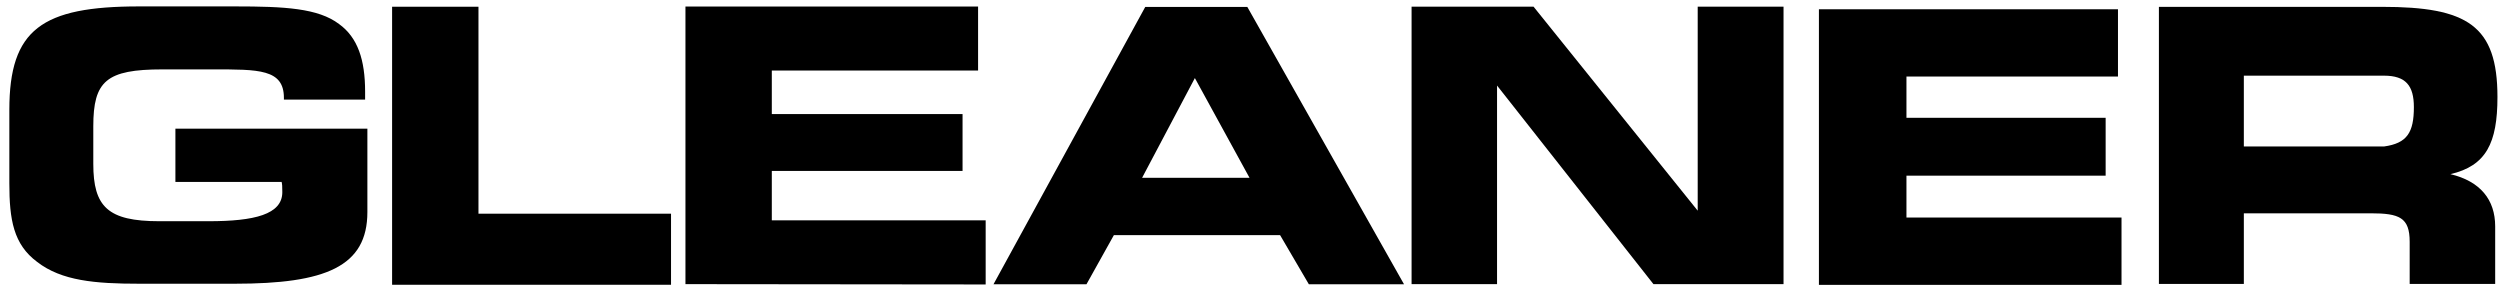
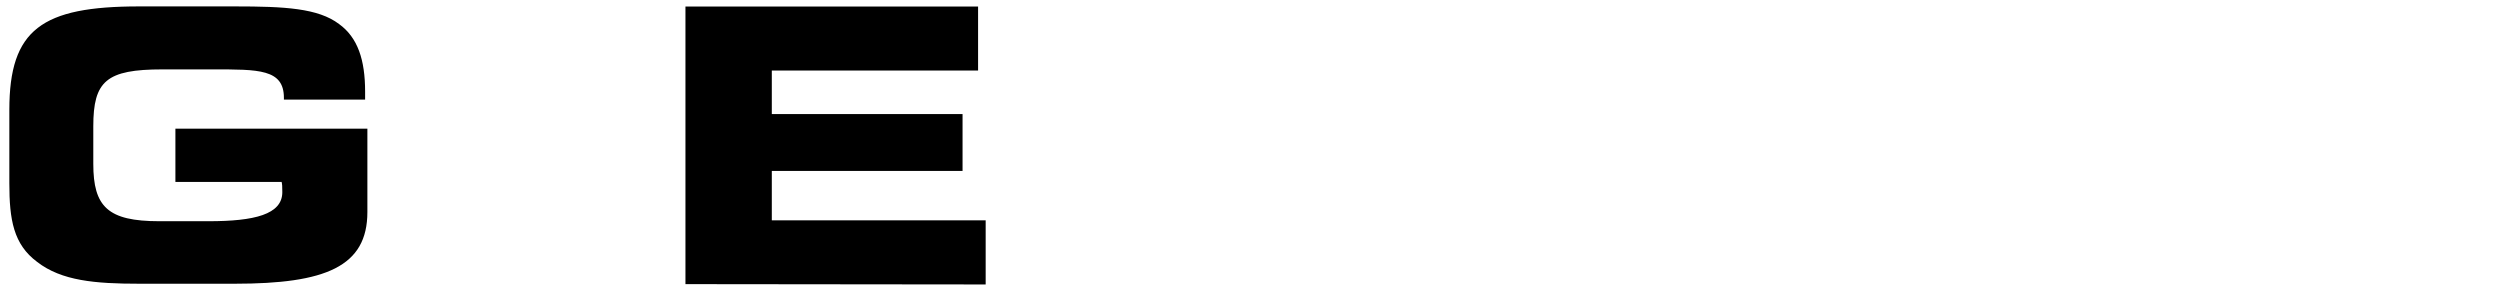
<svg xmlns="http://www.w3.org/2000/svg" xmlns:ns1="http://www.inkscape.org/namespaces/inkscape" xmlns:ns2="http://sodipodi.sourceforge.net/DTD/sodipodi-0.dtd" width="371.599" height="43.321" viewBox="0 0 98.319 11.462" version="1.1" id="svg2548" ns1:version="0.92.0 r15299" ns2:docname="gleaner.svg">
  <defs id="defs2542">
    <clipPath id="clipPath1345" clipPathUnits="userSpaceOnUse">
      <path ns1:connector-curvature="0" id="path1343" d="M 0,0 H 792 V 612 H 0 Z" />
    </clipPath>
    <clipPath id="clipPath1313" clipPathUnits="userSpaceOnUse">
-       <path ns1:connector-curvature="0" id="path1311" d="M 0,0 H 792 V 612 H 0 Z" />
-     </clipPath>
+       </clipPath>
  </defs>
  <ns2:namedview id="base" pagecolor="#ffffff" bordercolor="#666666" borderopacity="1.0" ns1:pageopacity="0.0" ns1:pageshadow="2" ns1:zoom="2.1699174" ns1:cx="184.79966" ns1:cy="20.660607" ns1:document-units="mm" ns1:current-layer="layer1" showgrid="false" fit-margin-top="0" fit-margin-left="0" fit-margin-right="0" fit-margin-bottom="0" units="px" ns1:window-width="1280" ns1:window-height="744" ns1:window-x="-4" ns1:window-y="-4" ns1:window-maximized="1" />
  <g ns1:label="Layer 1" ns1:groupmode="layer" id="layer1" transform="translate(-46.355,-201.802)">
    <g id="g2616" transform="translate(0.265,-0.265)">
      <g transform="matrix(0.353,0,0,-0.353,-116.205,262.939)" id="g1307">
        <g clip-path="url(#clipPath1313)" id="g1309">
          <g transform="translate(732.76,153.04)" id="g1315">
            <path ns1:connector-curvature="0" id="path1317" style="fill:#000000;fill-opacity:1;fill-rule:nonzero;stroke:none" d="m 0,0 c 3.963,0.925 5.24,3.437 5.24,8.592 0,7.997 -3.386,10.047 -12.848,10.047 h -24.87 v -30.867 h 9.463 v 7.866 h 14.128 c 3.196,0 4.347,-0.463 4.347,-3.172 v -4.694 h 9.526 v 6.412 C 4.986,-2.842 3.324,-0.793 0,0 m -7.396,3.083 h -15.619 v 7.889 h 15.619 c 2.429,0 3.325,-1.124 3.325,-3.504 0,-2.842 -0.769,-4.031 -3.325,-4.385" />
          </g>
        </g>
      </g>
      <g transform="matrix(0.353,0,0,-0.353,129.385,205.076)" id="g1319">
-         <path ns1:connector-curvature="0" id="path1321" style="fill:#000000;fill-opacity:1;fill-rule:nonzero;stroke:none" d="M 0,0 V 7.495 H -33.318 V -23.21 H 0.394 v 7.496 h -23.96 v 4.668 h 22.192 v 6.444 H -23.566 V 0 Z" />
-       </g>
+         </g>
      <g transform="matrix(0.353,0,0,-0.353,116.232,213.241)" id="g1323">
-         <path ns1:connector-curvature="0" id="path1325" style="fill:#000000;fill-opacity:1;fill-rule:nonzero;stroke:none" d="M 0,0 V 30.909 H -9.562 V 8.182 l -18.287,22.727 h -13.59 V 0 h 9.522 V 22.125 L -14.493,0 Z" />
-       </g>
+         </g>
      <g transform="matrix(0.353,0,0,-0.353,84.854,213.254)" id="g1327">
        <path ns1:connector-curvature="0" id="path1329" style="fill:#000000;fill-opacity:1;fill-rule:nonzero;stroke:none" d="m 0,0 v 7.146 h -23.826 v 5.504 h 21.251 v 6.335 h -21.251 v 4.85 h 22.981 v 7.126 H -33.447 V 0.036 Z" />
      </g>
      <g transform="matrix(0.353,0,0,-0.353,95.144,202.339)" id="g1331">
-         <path ns1:connector-curvature="0" id="path1333" style="fill:#000000;fill-opacity:1;fill-rule:nonzero;stroke:none" d="M 0,0 H -11.371 L -28.28,-30.902 h 10.359 l 3.056,5.479 H 3.65 l 3.207,-5.479 H 17.46 Z m -11.723,-19.039 5.88,11.113 6.089,-11.113 z" />
-       </g>
+         </g>
      <g transform="matrix(0.353,0,0,-0.353,64.907,210.471)" id="g1335">
-         <path ns1:connector-curvature="0" id="path1337" style="fill:#000000;fill-opacity:1;fill-rule:nonzero;stroke:none" d="M 0,0 V 23.057 H -9.622 V -7.918 H 21.453 V 0 Z" />
-       </g>
+         </g>
      <g transform="matrix(0.353,0,0,-0.353,-116.205,262.939)" id="g1339">
        <g clip-path="url(#clipPath1345)" id="g1341">
          <g transform="translate(491.389,161.345)" id="g1347">
            <path ns1:connector-curvature="0" id="path1349" style="fill:#000000;fill-opacity:1;fill-rule:nonzero;stroke:none" d="m 0,0 h 9.047 v 0.891 c 0,3.536 -0.82,6.023 -2.902,7.528 -2.334,1.768 -6.057,1.964 -11.609,1.964 h -10.661 c -10.852,0 -14.464,-2.553 -14.464,-11.521 V -9.32 c 0,-4.058 0.458,-6.807 3.108,-8.771 2.712,-2.095 6.435,-2.422 11.356,-2.422 h 10.661 c 10.095,0 14.764,1.898 14.764,7.986 v 9.291 h -21.388 v -5.936 h 11.784 c 0.126,0.115 0.126,-0.809 0.126,-1.136 0,-2.488 -3.105,-3.241 -8.215,-3.241 h -5.49 c -5.74,0 -7.353,1.612 -7.353,6.389 v 4.189 c 0,5.041 1.451,6.337 7.697,6.337 h 5.615 C -2.814,3.366 0,3.405 0,0.197 Z" />
          </g>
        </g>
      </g>
    </g>
  </g>
</svg>